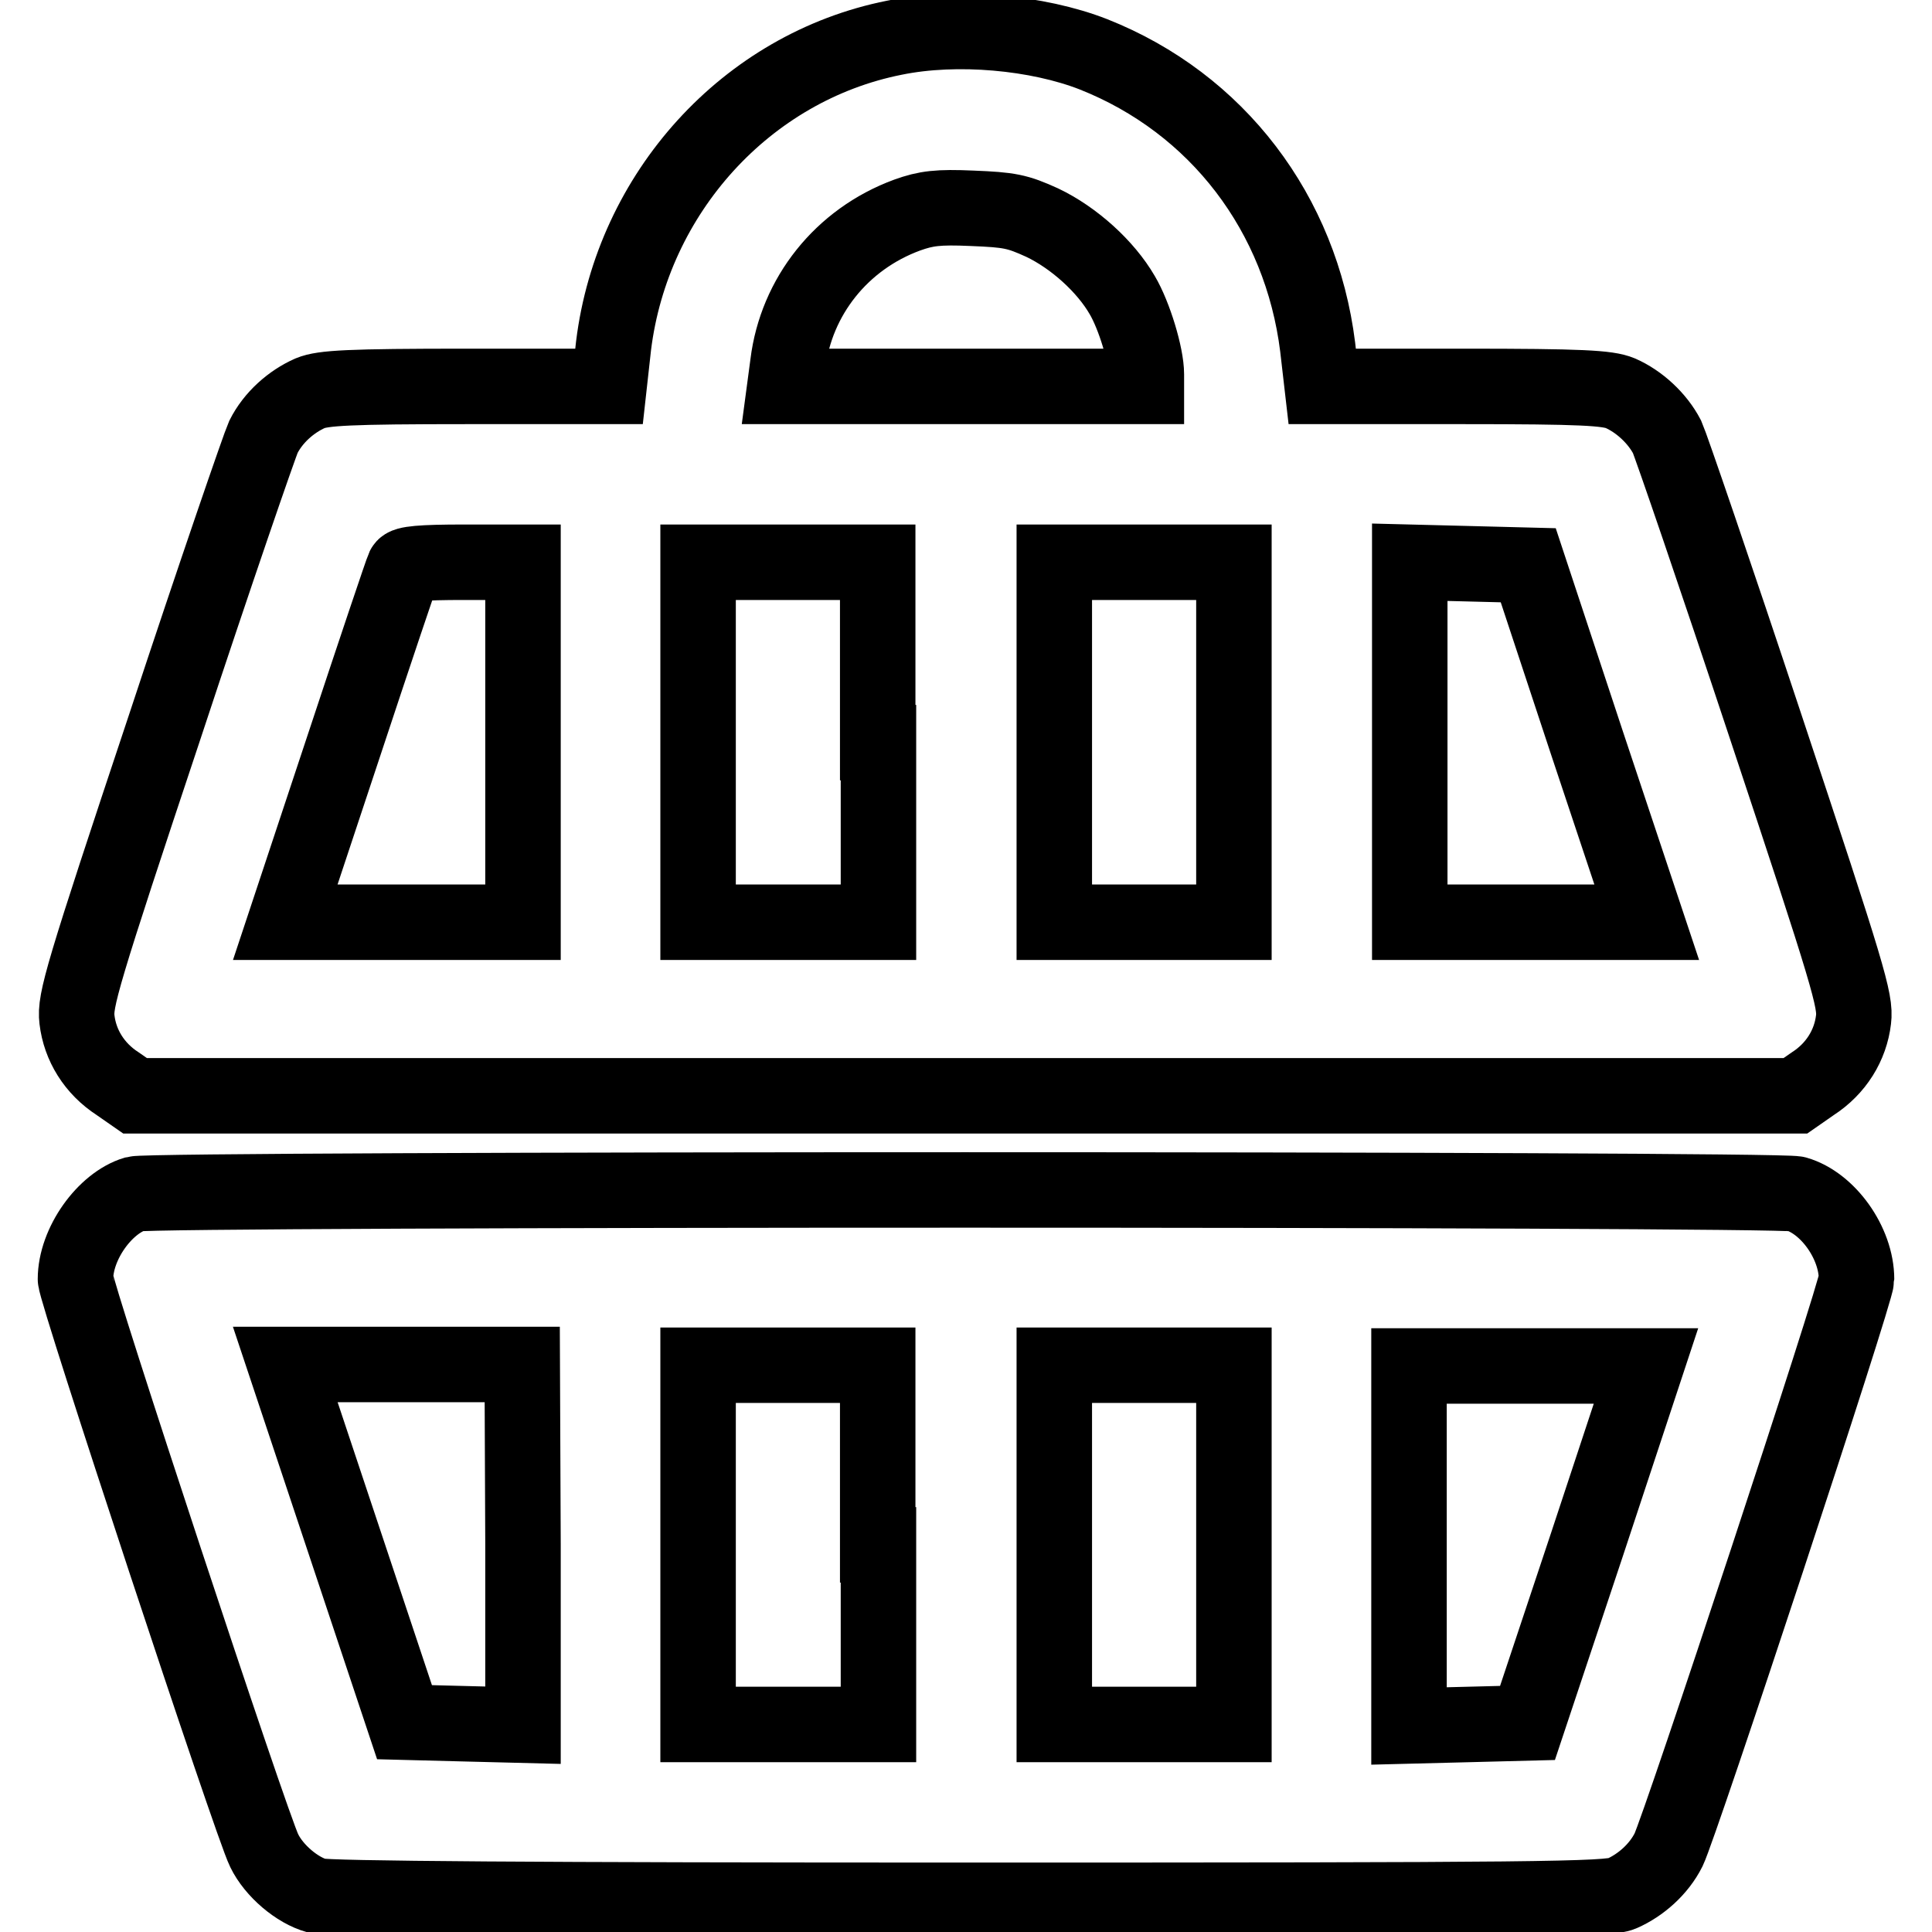
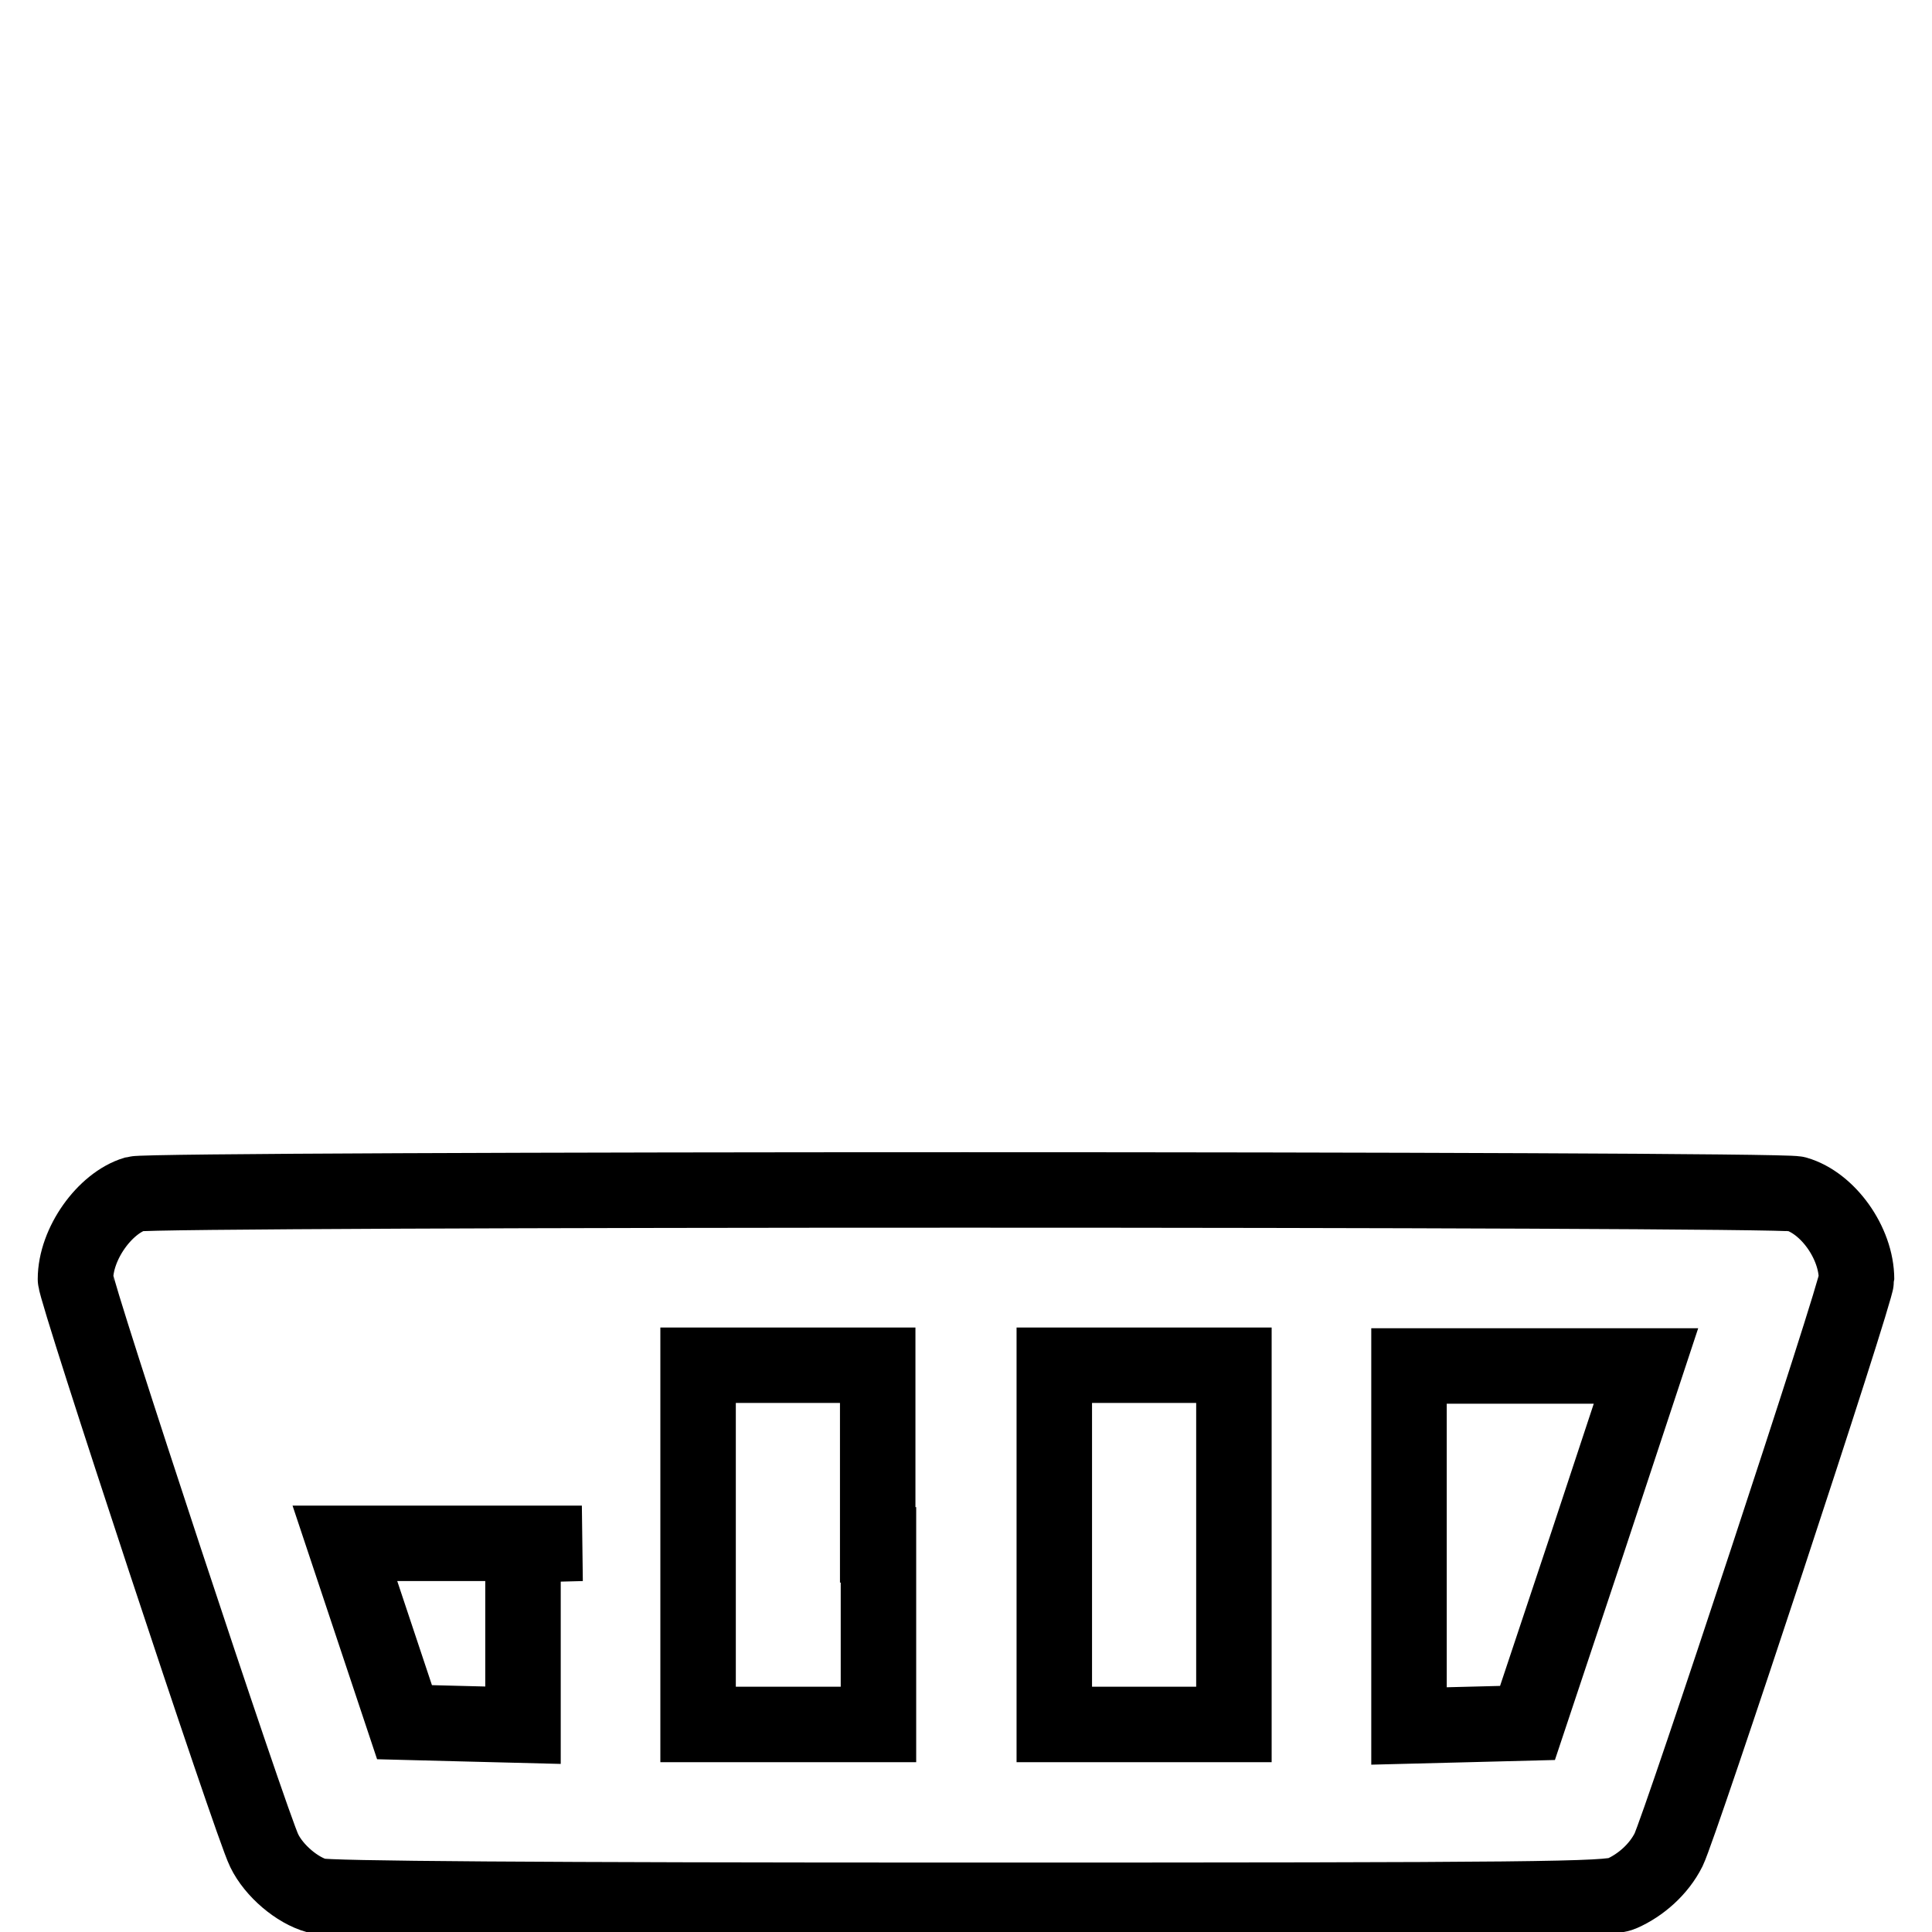
<svg xmlns="http://www.w3.org/2000/svg" version="1.1" x="0px" y="0px" viewBox="0 0 256 256" enable-background="new 0 0 256 256" xml:space="preserve">
  <g>
    <g>
      <g>
-         <path stroke-width="10" fill-opacity="0" stroke="#000000" d="M118.5,5C98.9,8.9,83.8,25.6,81.3,45.8l-0.6,5.4H61.9c-15.7,0-19.1,0.2-20.8,0.9c-2.5,1.1-4.9,3.2-6.2,5.8c-0.5,1.1-6.4,18.2-13,38.2c-11.1,33.3-12,36.5-11.7,39c0.4,3.4,2.3,6.5,5.4,8.5l2.3,1.6h110h110l2.3-1.6c3.1-2,5-5.1,5.4-8.5c0.3-2.5-0.6-5.6-11.7-39c-6.6-19.9-12.5-37.1-13-38.2c-1.3-2.5-3.7-4.7-6.2-5.8c-1.7-0.7-5.1-0.9-20.8-0.9h-18.7l-0.6-5.2c-2.2-17.7-13.3-32.3-29.7-38.8C137.5,4.3,126.8,3.3,118.5,5z M138.1,29.5c4.2,2,8.4,5.8,10.6,9.6c1.6,2.7,3.2,8,3.2,10.5v1.6h-23.9H104l0.4-3c1.1-8.9,7.1-16.5,15.8-19.7c2.5-0.9,4.1-1.1,8.6-0.9C133.8,27.8,134.8,28,138.1,29.5z M69.3,98.4v23.8H53.5H37.8L45.5,99c4.2-12.7,7.8-23.4,8-23.8c0.2-0.5,2.3-0.7,8-0.7h7.8V98.4z M116.4,98.4v23.8h-11.9H92.5V98.4V74.5h11.9h11.9V98.4z M163.5,98.4v23.8h-11.9h-11.9V98.4V74.5h11.9h11.9V98.4z M210.3,98.5l7.9,23.7h-15.7h-15.7V98.4V74.5l7.9,0.2l7.8,0.2L210.3,98.5z" />
-         <path stroke-width="10" fill-opacity="0" stroke="#000000" d="M17.9,158.2c-4,1.2-7.9,6.6-7.9,11.3c0,1.7,23.3,72.3,25,75.7c1.3,2.7,4.4,5.3,7,6c1.4,0.4,29.3,0.6,86.5,0.6c75,0,84.6-0.1,86.4-0.9c2.5-1.1,4.9-3.2,6.2-5.8c1.6-3.3,24.9-73.9,24.9-75.6c0-4.8-3.8-10.1-8-11.3C235.1,157.5,20.6,157.5,17.9,158.2z M69.3,204.7v23.9l-7.9-0.2l-7.8-0.2l-7.9-23.7l-7.9-23.7h15.7h15.7L69.3,204.7L69.3,204.7z M116.4,204.7v23.8h-11.9H92.5v-23.8v-23.8h11.9h11.9V204.7z M163.5,204.7v23.8h-11.9h-11.9v-23.8v-23.8h11.9h11.9V204.7z M210.3,204.6l-7.9,23.7l-7.8,0.2l-7.9,0.2v-23.9v-23.8h15.7h15.7L210.3,204.6z" />
+         <path stroke-width="10" fill-opacity="0" stroke="#000000" d="M17.9,158.2c-4,1.2-7.9,6.6-7.9,11.3c0,1.7,23.3,72.3,25,75.7c1.3,2.7,4.4,5.3,7,6c1.4,0.4,29.3,0.6,86.5,0.6c75,0,84.6-0.1,86.4-0.9c2.5-1.1,4.9-3.2,6.2-5.8c1.6-3.3,24.9-73.9,24.9-75.6c0-4.8-3.8-10.1-8-11.3C235.1,157.5,20.6,157.5,17.9,158.2z M69.3,204.7v23.9l-7.9-0.2l-7.8-0.2l-7.9-23.7h15.7h15.7L69.3,204.7L69.3,204.7z M116.4,204.7v23.8h-11.9H92.5v-23.8v-23.8h11.9h11.9V204.7z M163.5,204.7v23.8h-11.9h-11.9v-23.8v-23.8h11.9h11.9V204.7z M210.3,204.6l-7.9,23.7l-7.8,0.2l-7.9,0.2v-23.9v-23.8h15.7h15.7L210.3,204.6z" />
      </g>
    </g>
  </g>
</svg>